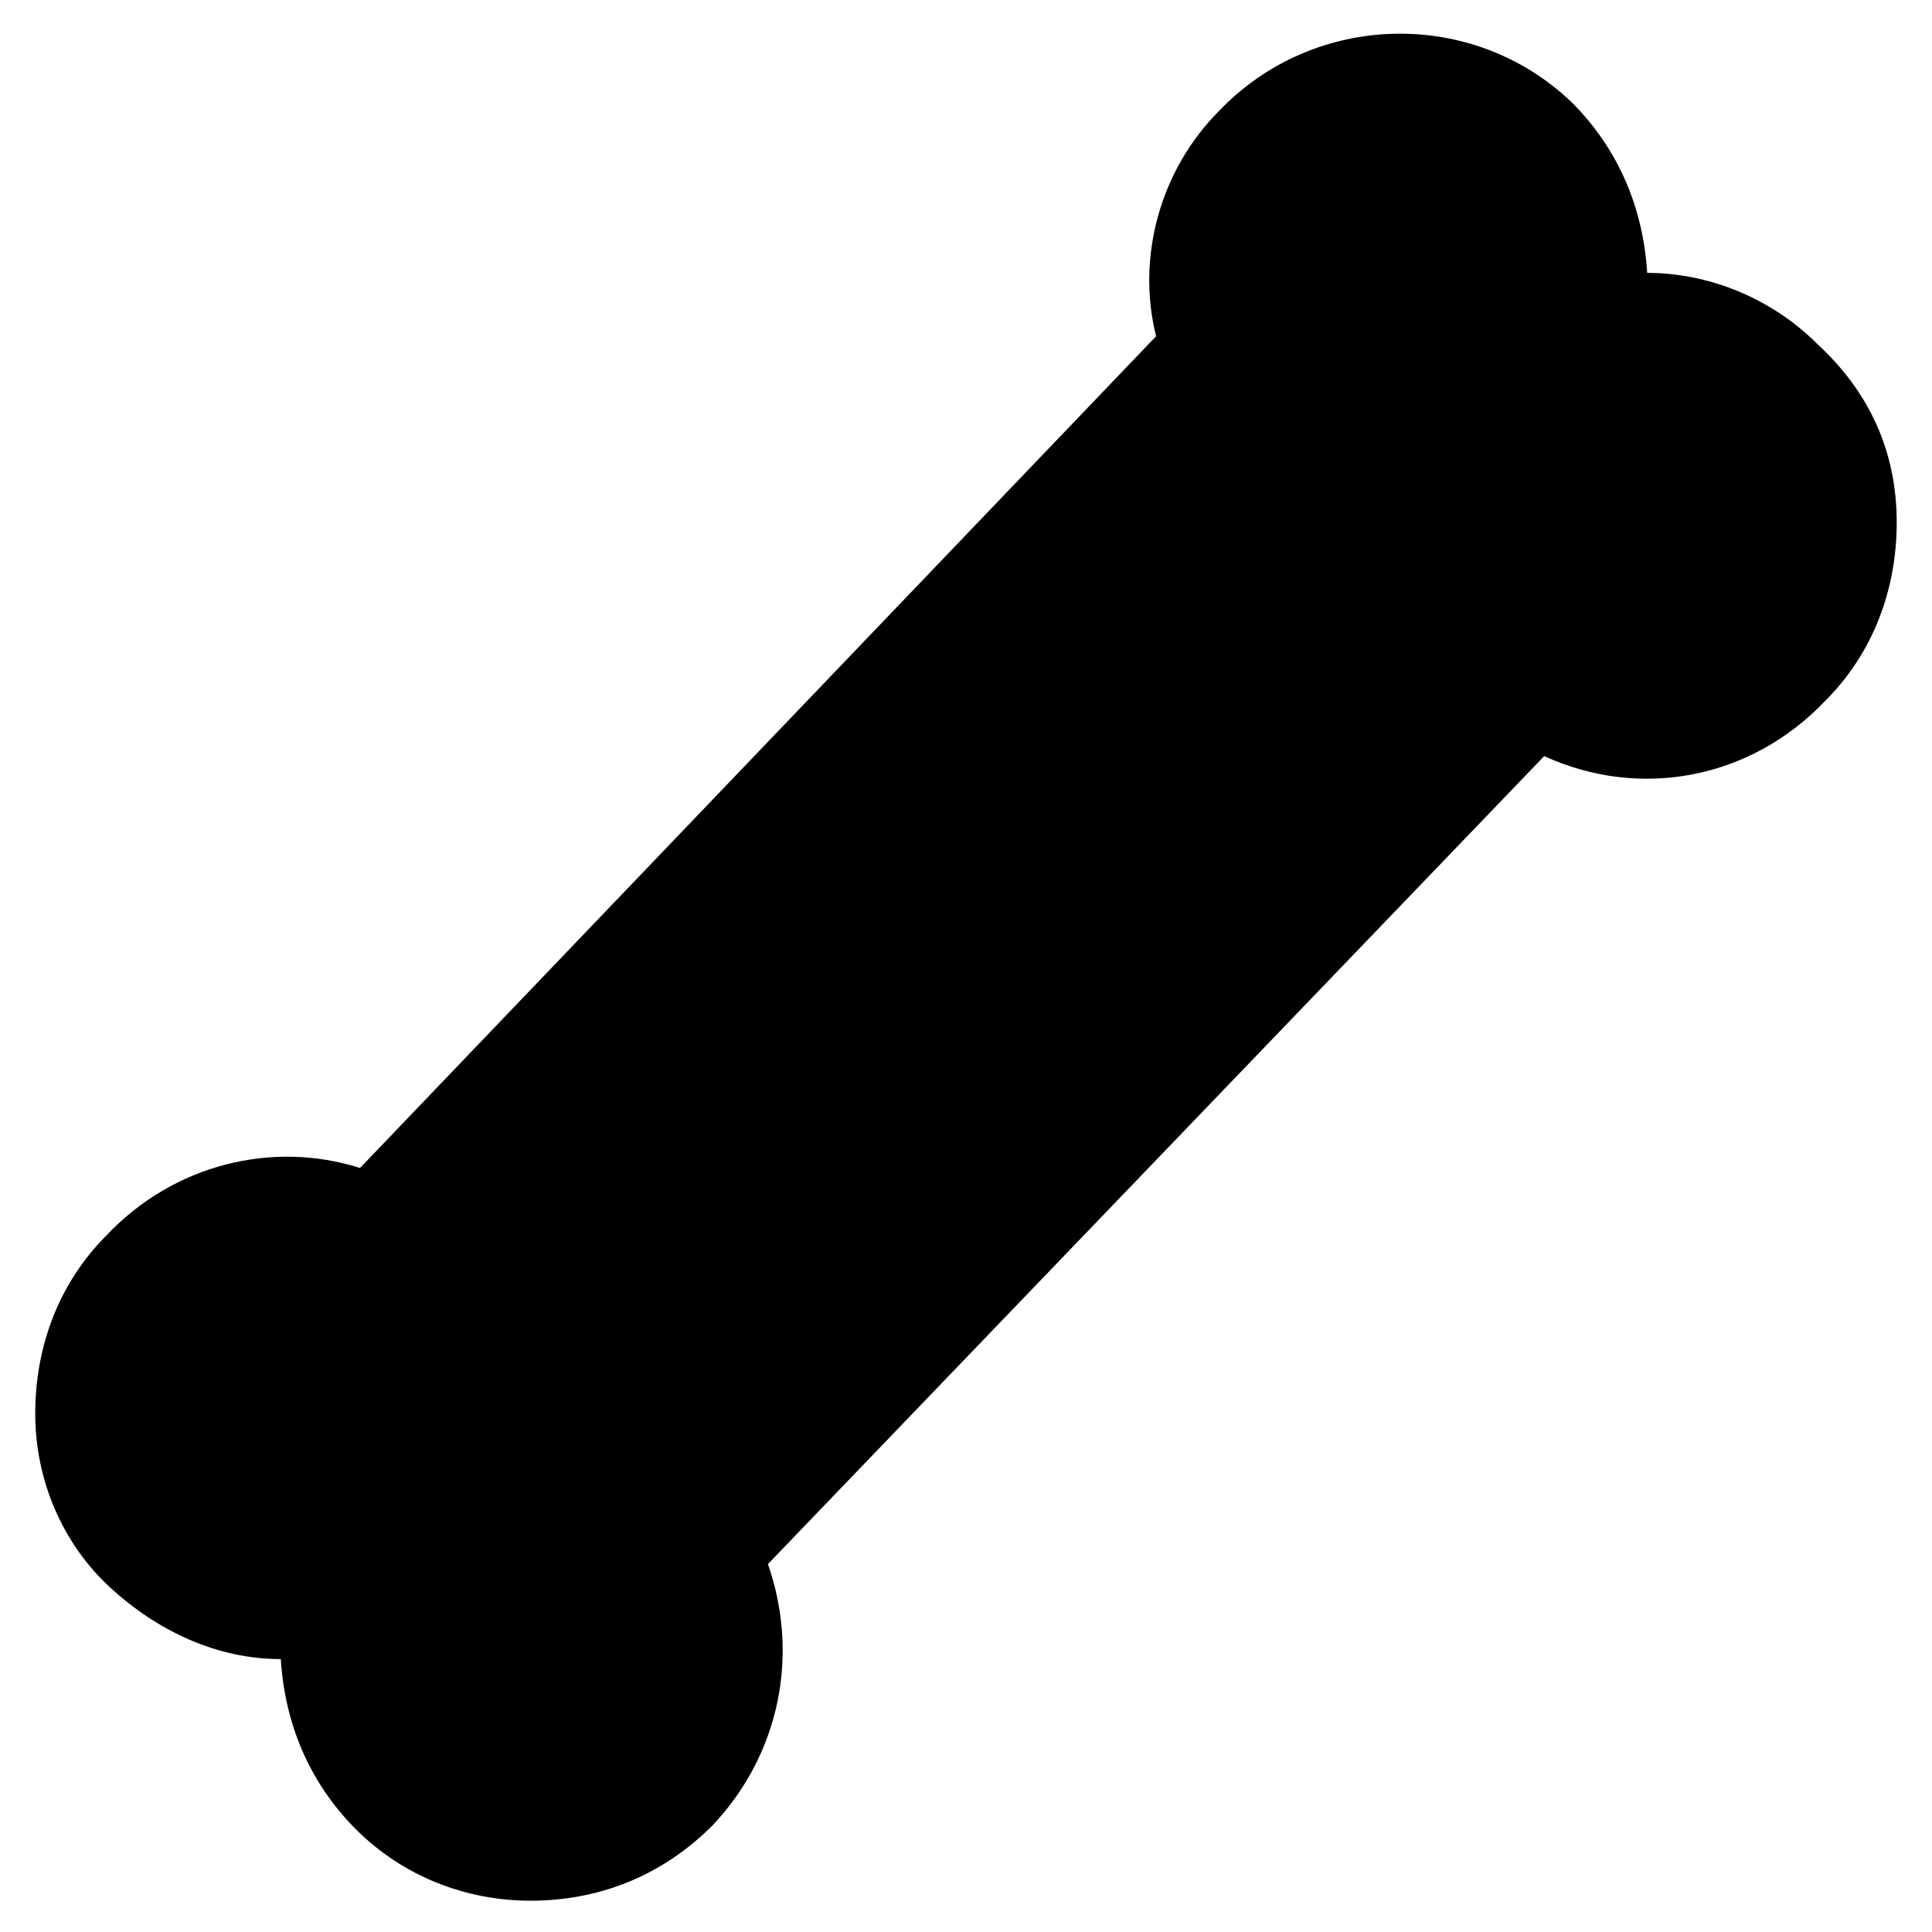
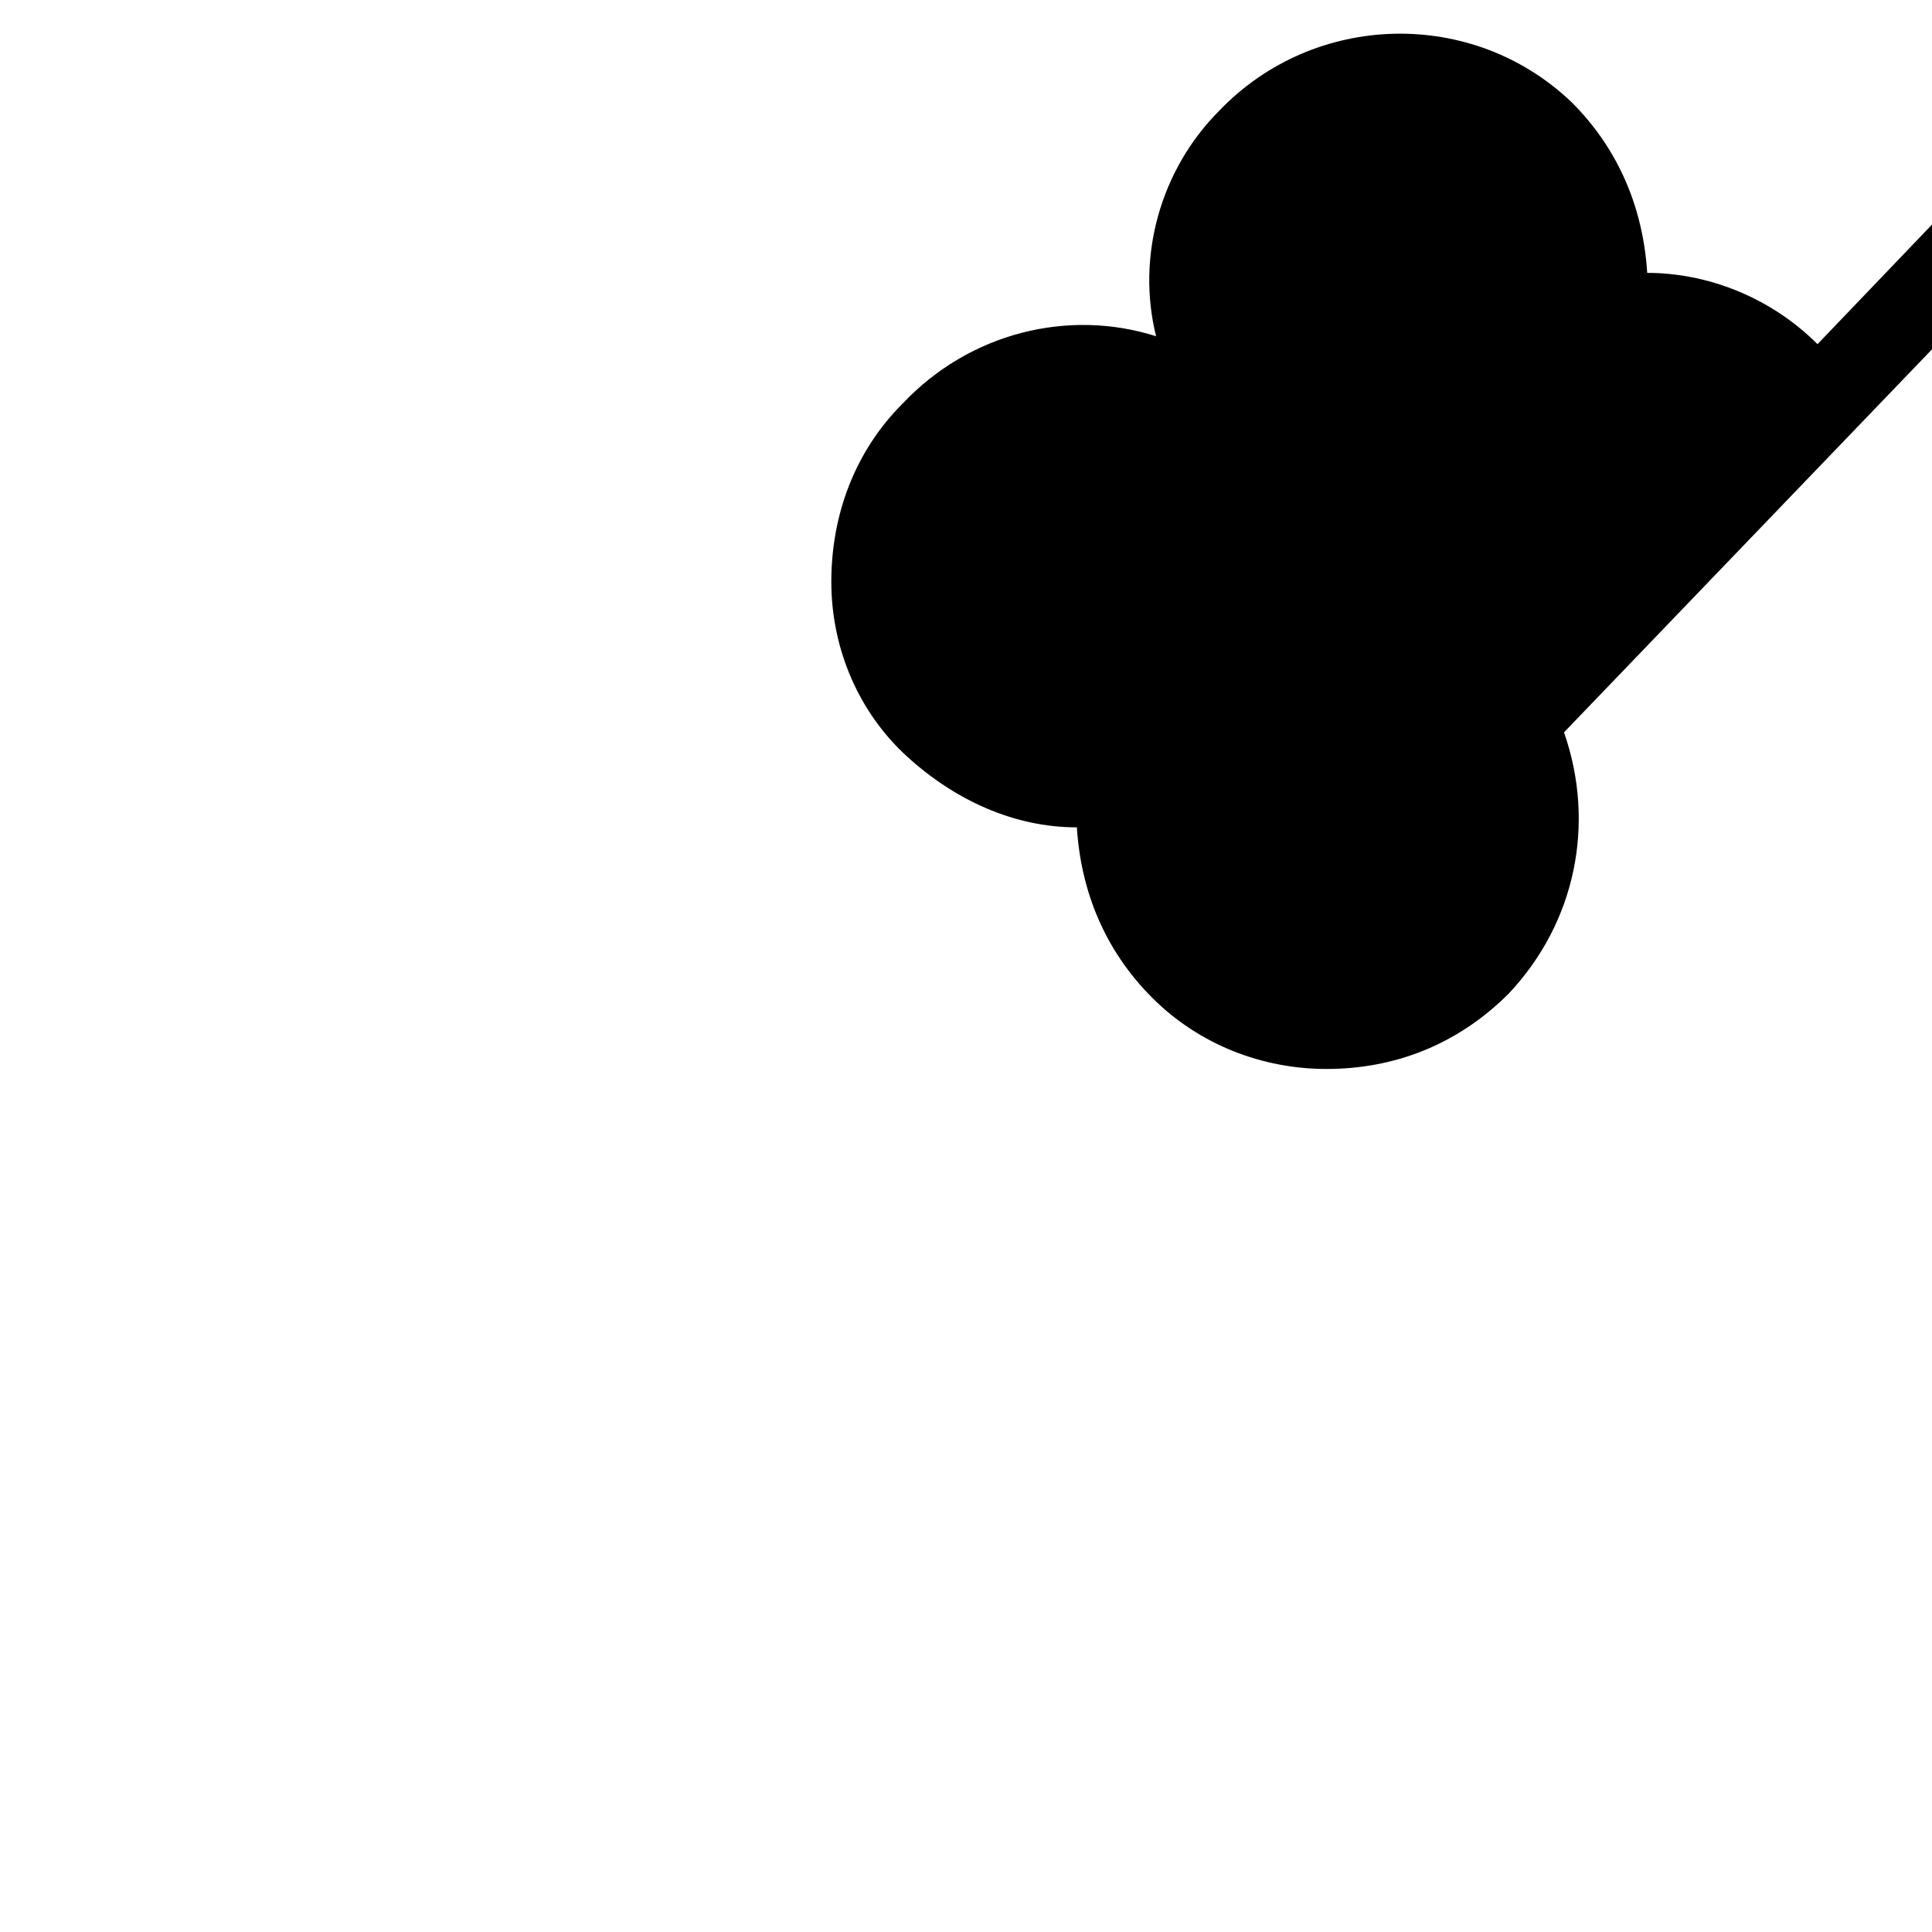
<svg xmlns="http://www.w3.org/2000/svg" fill="#000000" width="800px" height="800px" version="1.1" viewBox="144 144 512 512">
-   <path d="m625.66 235.21c-12.594-12.594-29.391-18.895-45.133-18.895-1.051-16.793-7.348-32.539-19.941-45.133-26.238-25.191-68.223-24.141-93.414 2.098-15.742 15.742-22.043 38.836-16.793 59.828l-210.97 220.42c-23.09-7.348-49.332-1.051-67.176 17.844-12.594 12.594-18.895 29.391-18.895 47.23 0 17.844 7.348 34.637 19.941 46.184s28.34 18.895 45.133 18.895c1.051 16.793 7.348 32.539 19.941 45.133s29.391 18.895 46.184 18.895c17.844 0 34.637-6.297 48.281-19.941 17.844-18.895 23.09-45.133 14.695-69.273l205.72-214.12c25.191 11.547 54.578 6.297 74.523-14.695 12.594-12.594 18.895-29.391 18.895-47.23 0-18.898-7.348-34.645-20.992-47.238z" />
+   <path d="m625.66 235.21c-12.594-12.594-29.391-18.895-45.133-18.895-1.051-16.793-7.348-32.539-19.941-45.133-26.238-25.191-68.223-24.141-93.414 2.098-15.742 15.742-22.043 38.836-16.793 59.828c-23.09-7.348-49.332-1.051-67.176 17.844-12.594 12.594-18.895 29.391-18.895 47.23 0 17.844 7.348 34.637 19.941 46.184s28.34 18.895 45.133 18.895c1.051 16.793 7.348 32.539 19.941 45.133s29.391 18.895 46.184 18.895c17.844 0 34.637-6.297 48.281-19.941 17.844-18.895 23.09-45.133 14.695-69.273l205.72-214.12c25.191 11.547 54.578 6.297 74.523-14.695 12.594-12.594 18.895-29.391 18.895-47.23 0-18.898-7.348-34.645-20.992-47.238z" />
</svg>